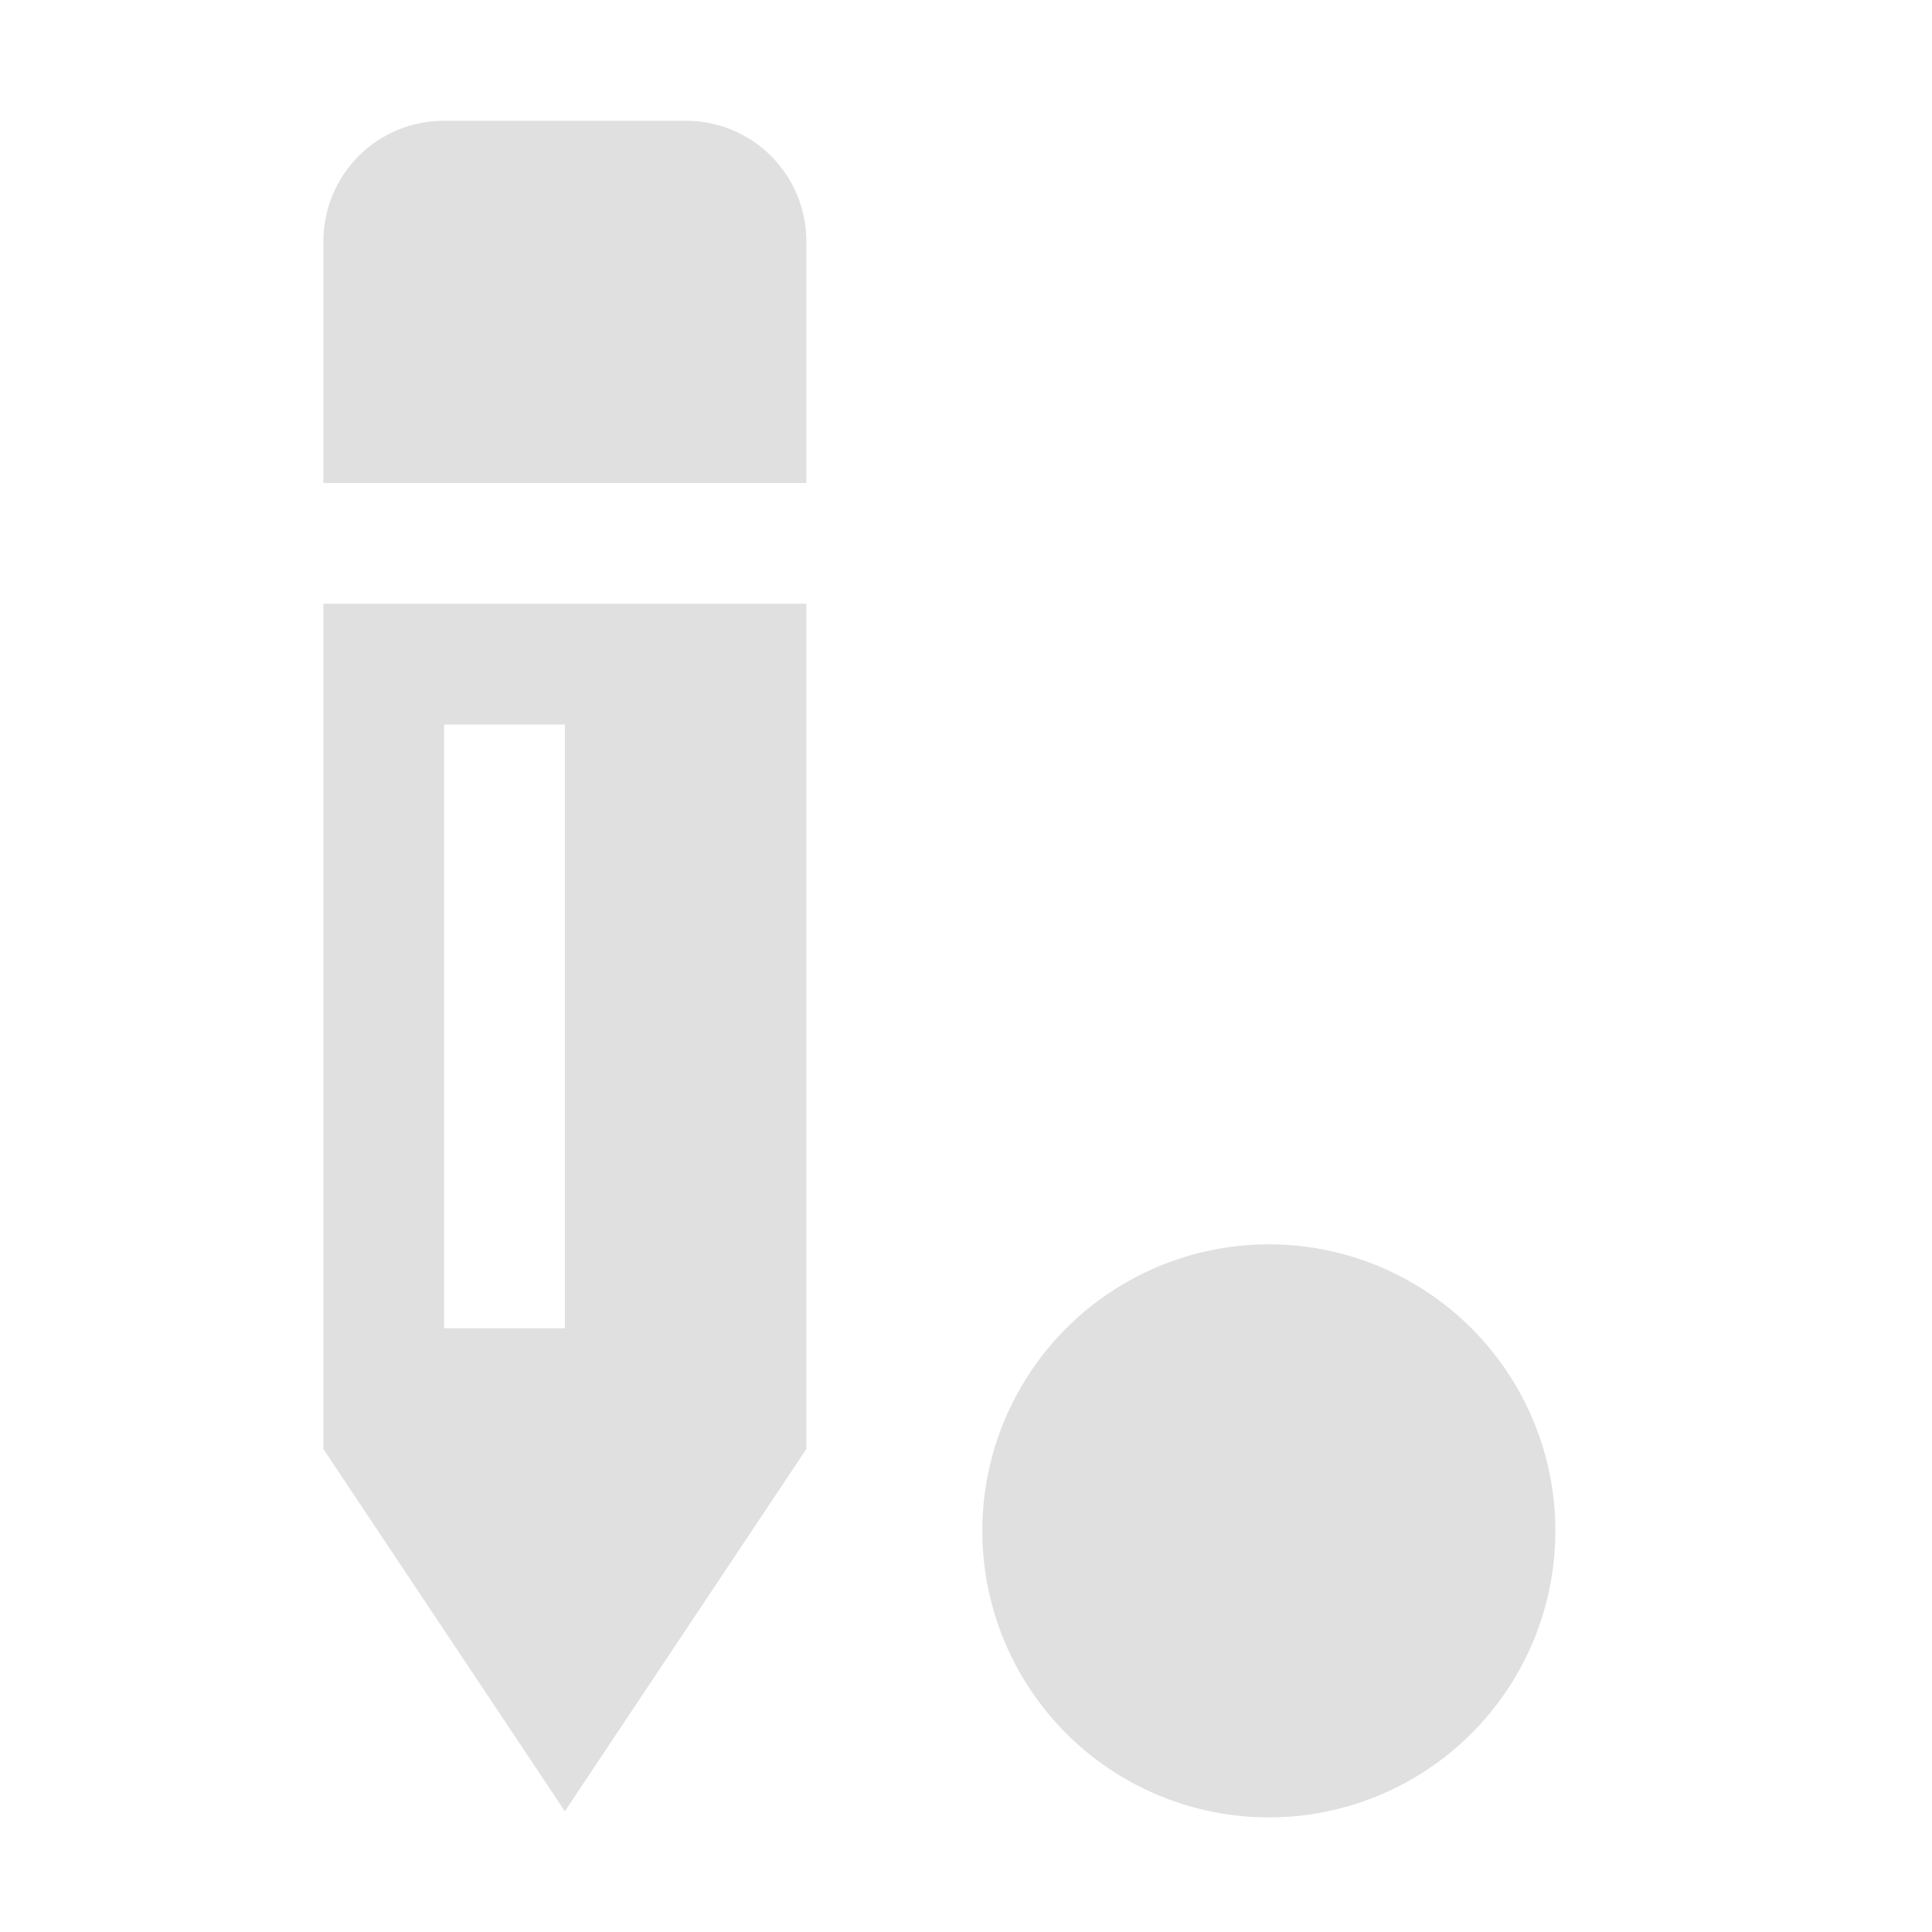
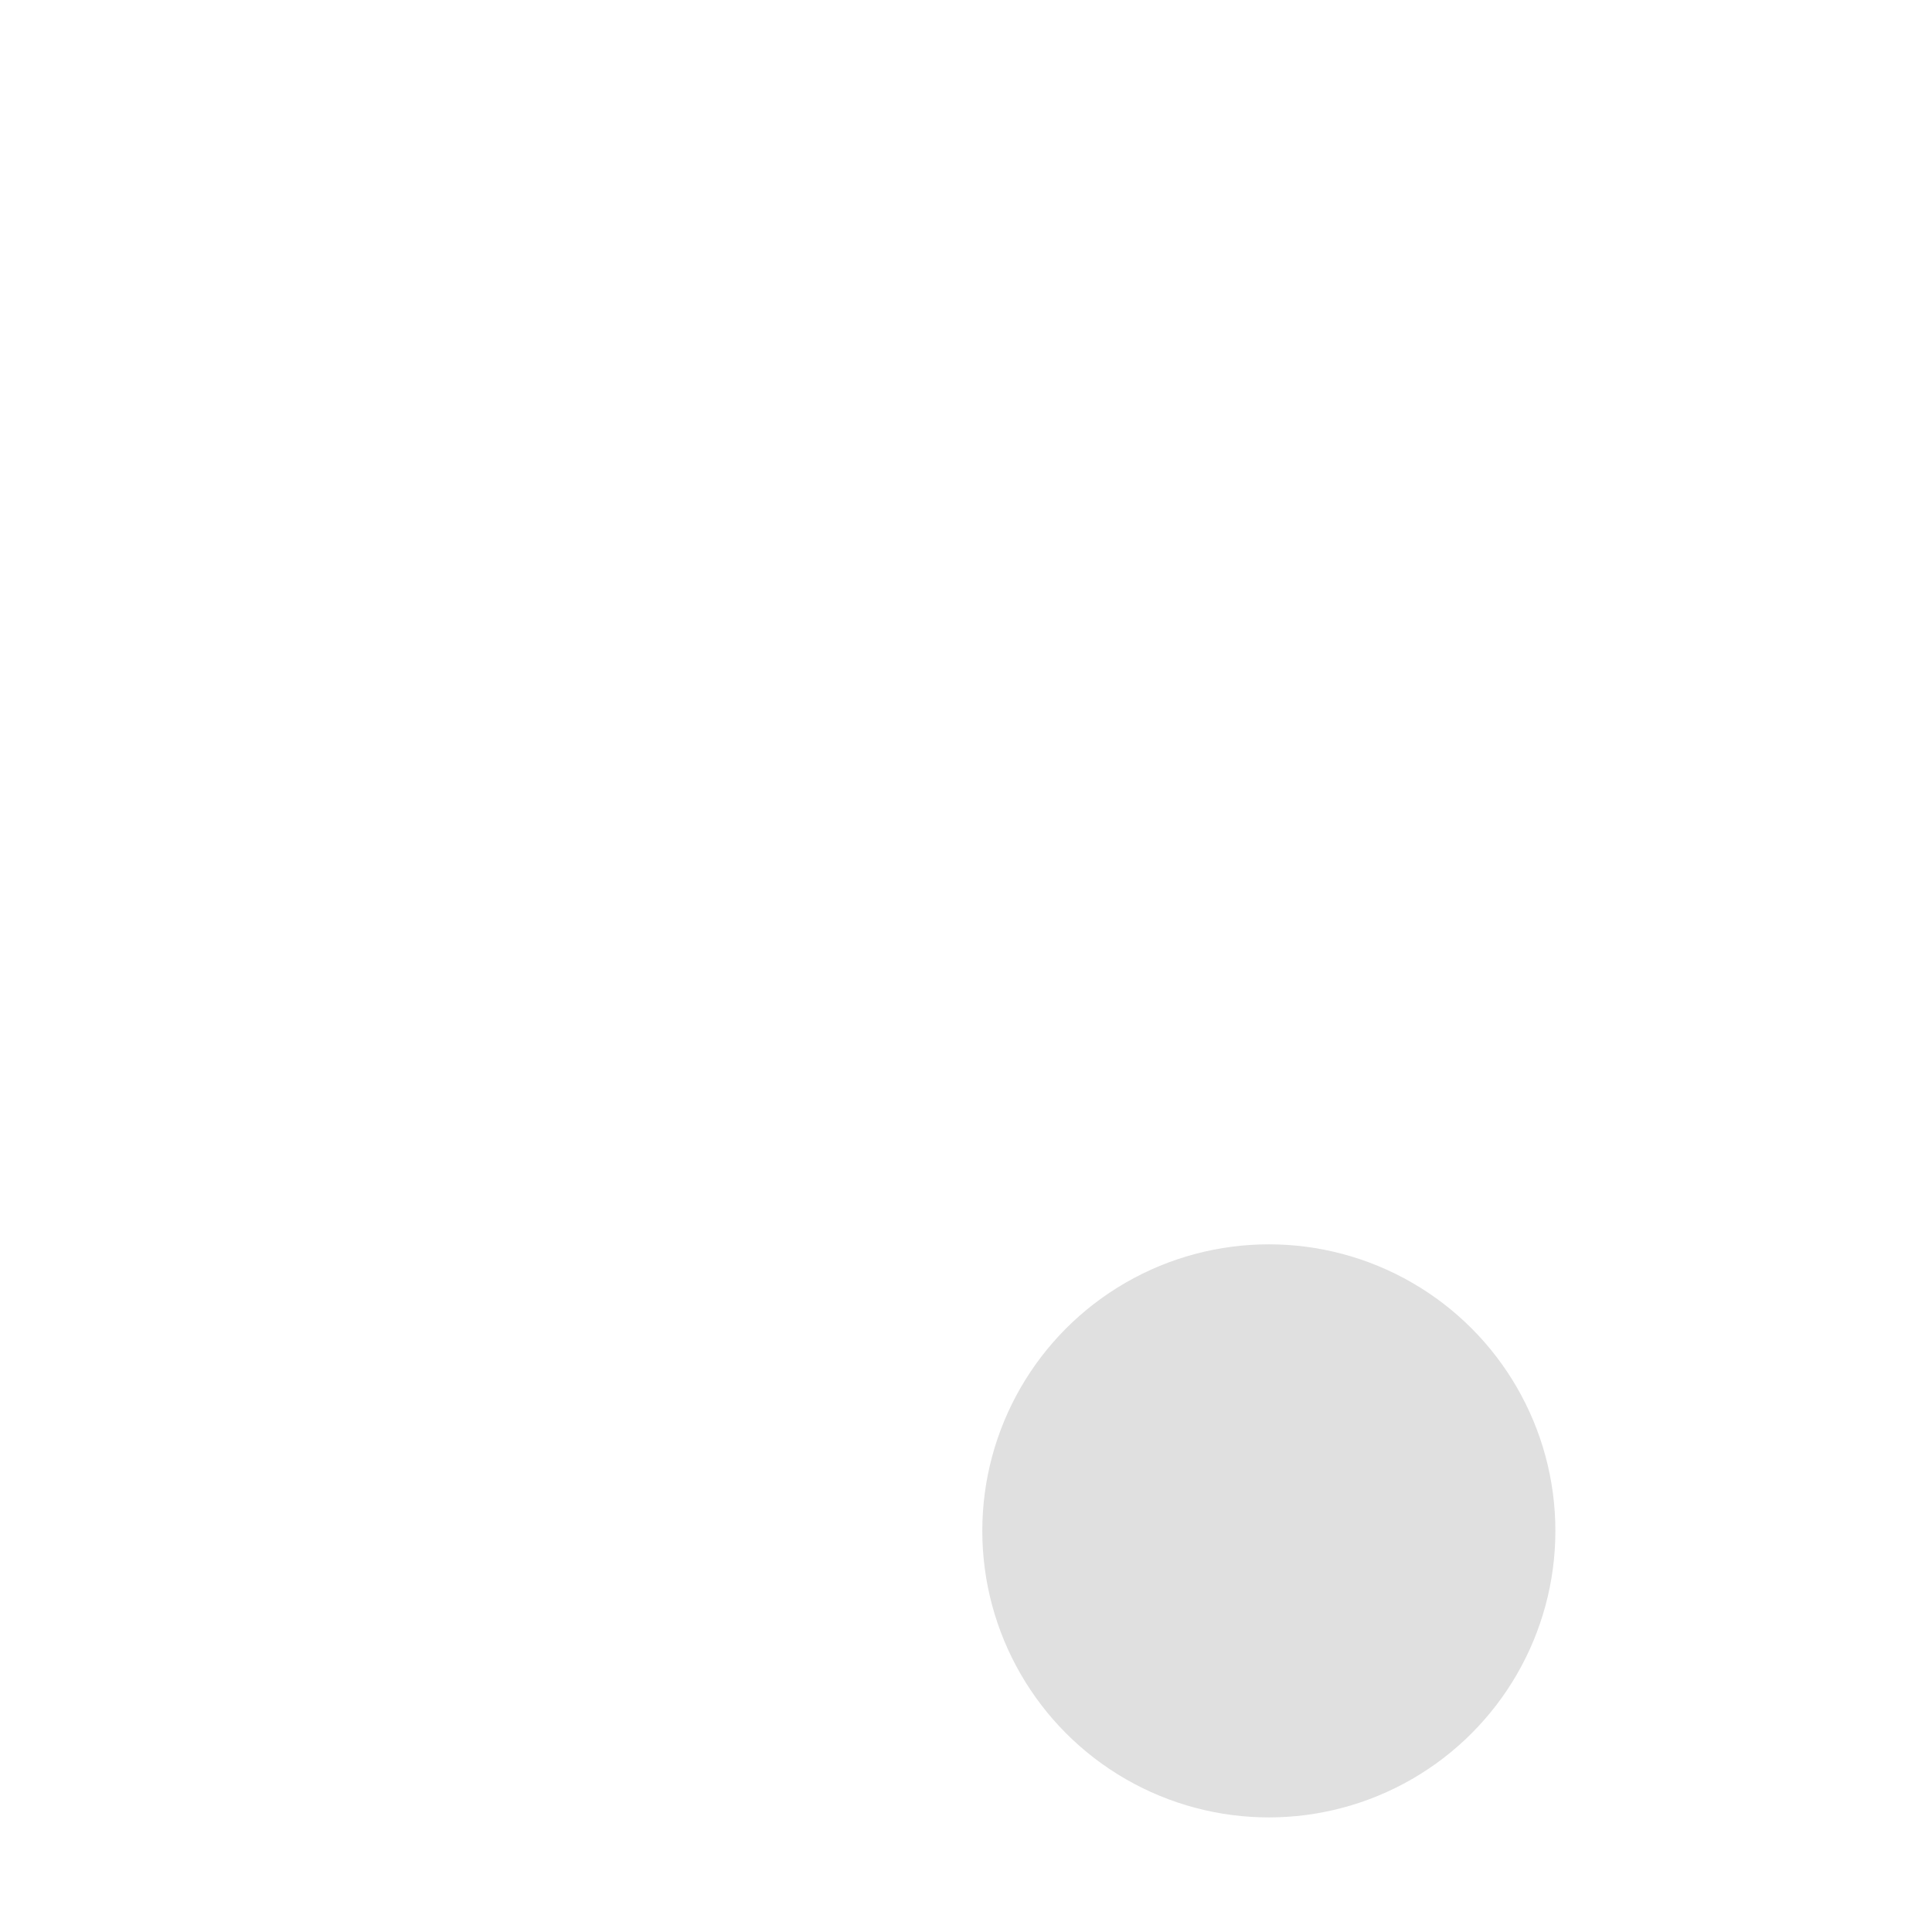
<svg xmlns="http://www.w3.org/2000/svg" width="16" height="16">
  <g fill="#e0e0e0">
-     <path d="M3.678 1c-.554 0-1 .446-1 1v2h4V2c0-.554-.446-1-1-1zm-1 4v7l2 3 2-3V5zm1 1h1v5h-1z" />
    <circle cx="10.508" cy="12.678" r="2.373" />
  </g>
</svg>